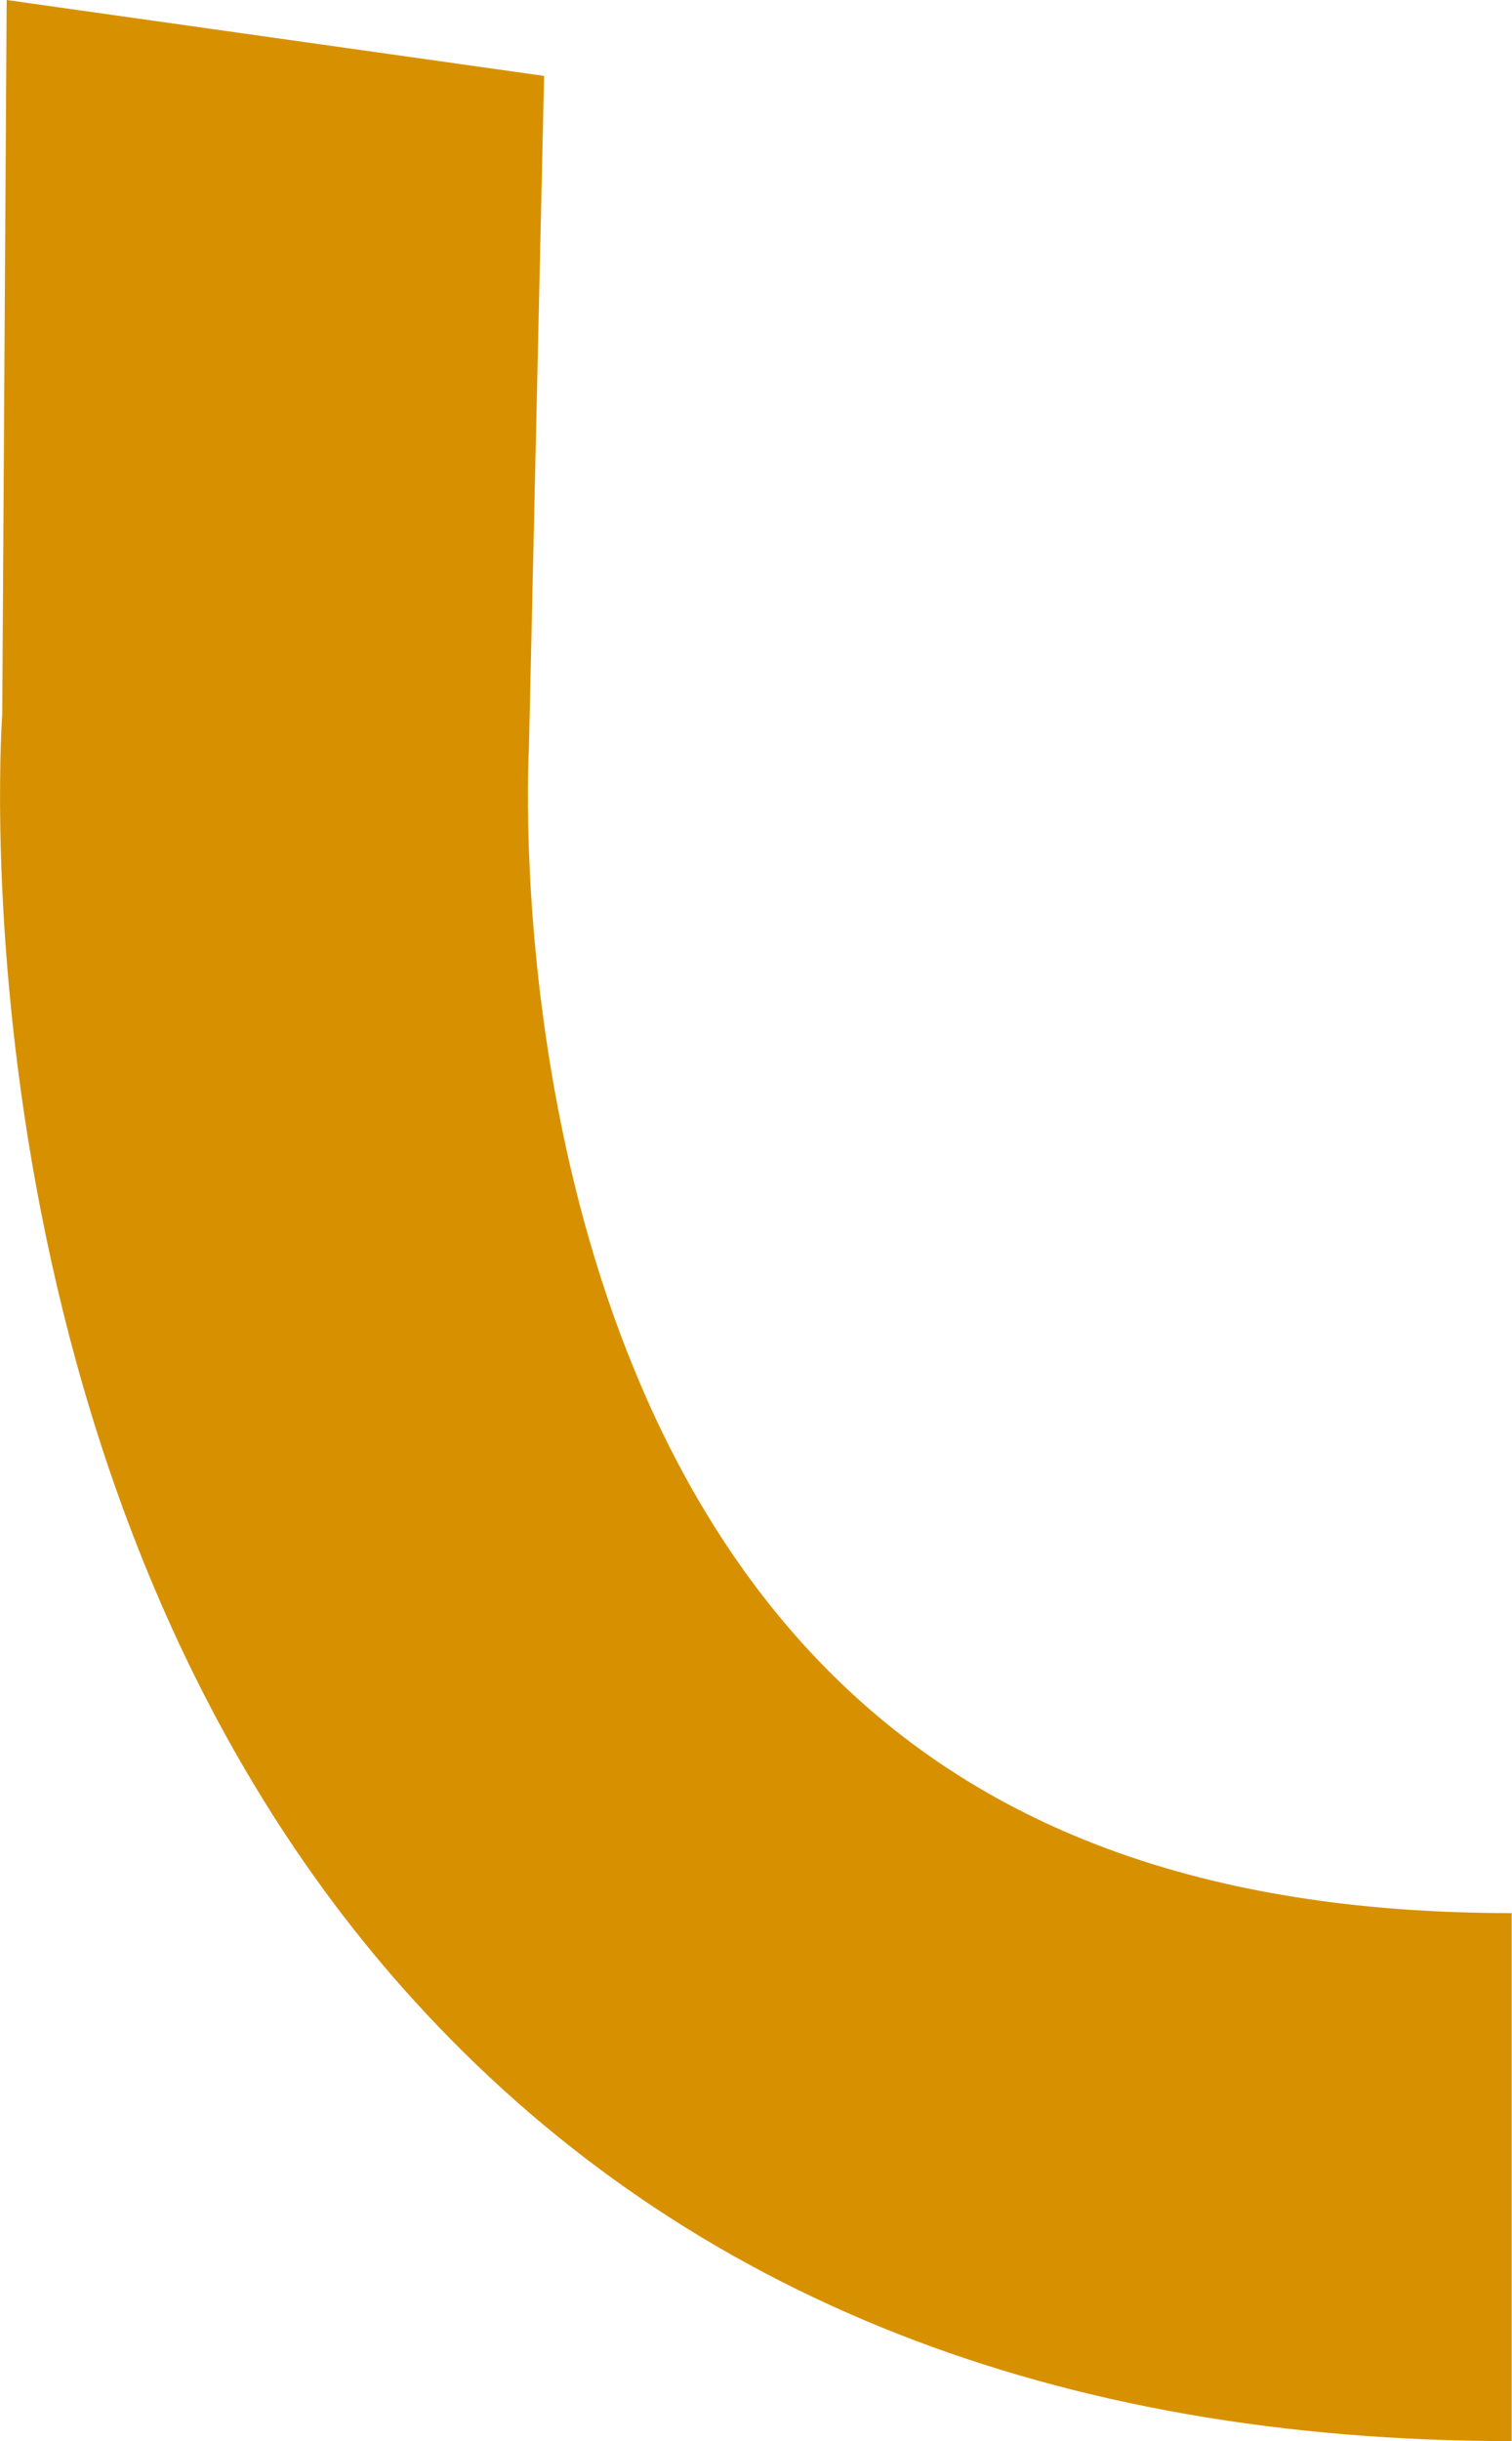
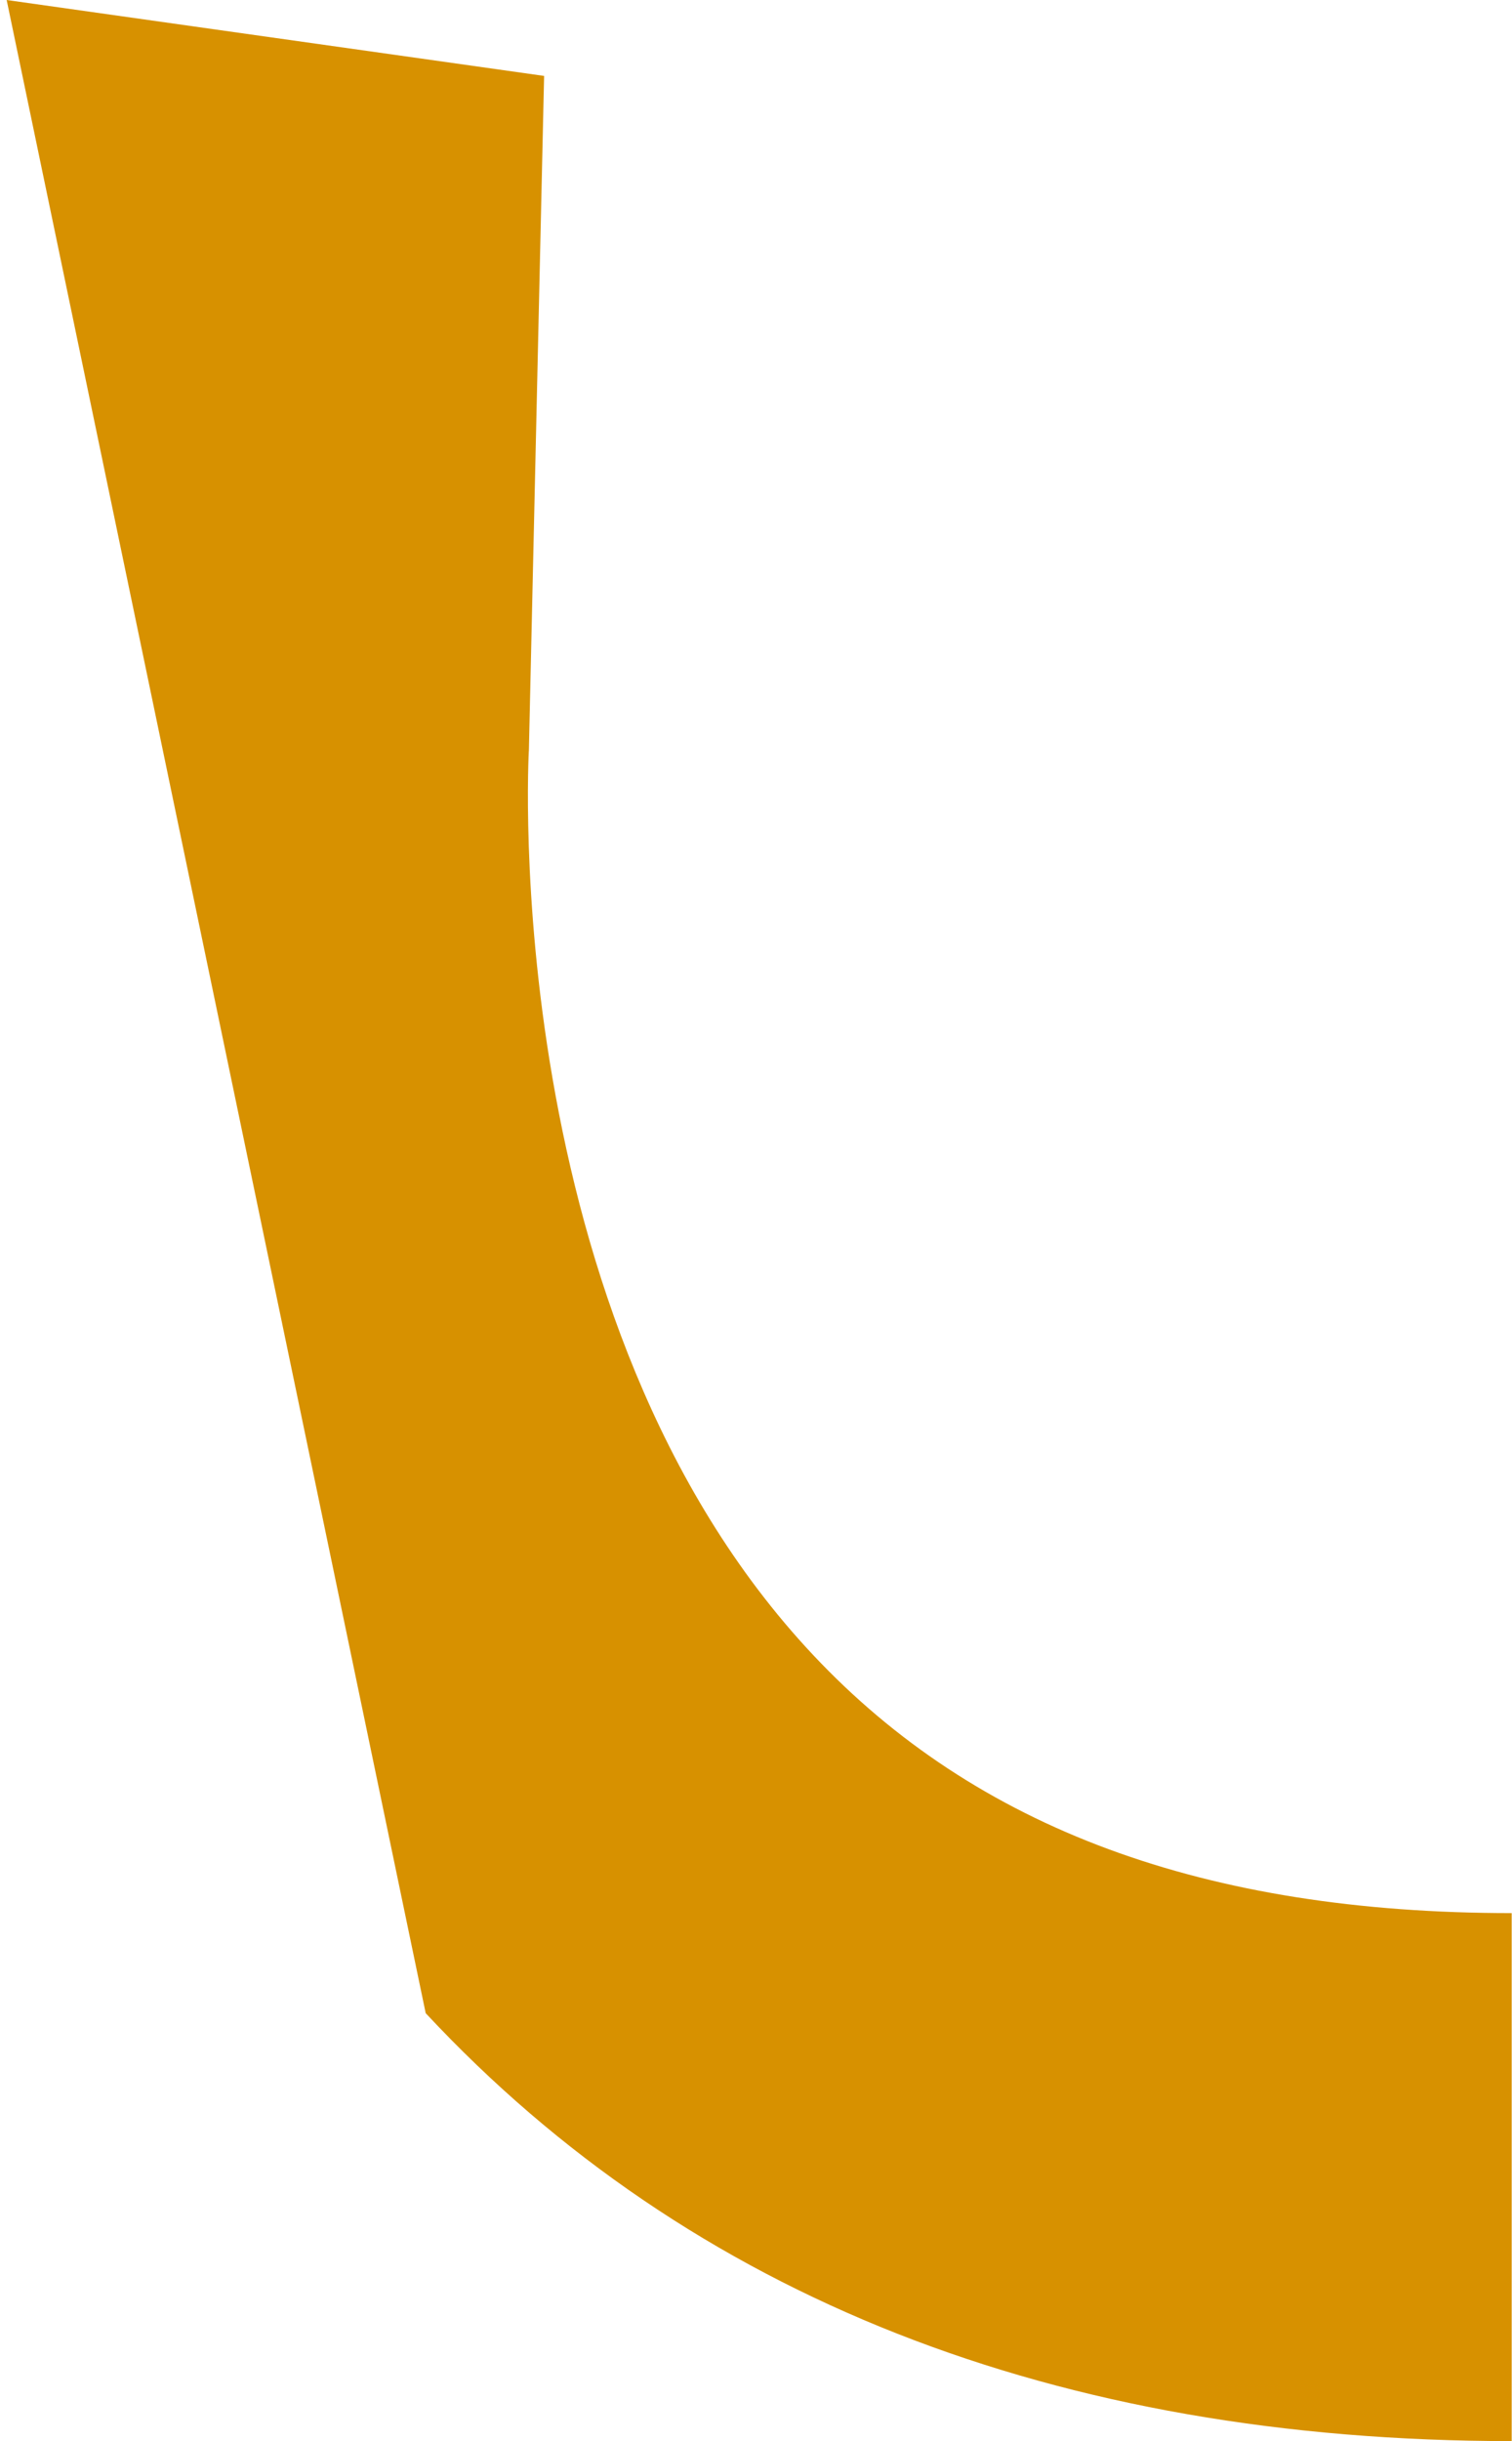
<svg xmlns="http://www.w3.org/2000/svg" id="_レイヤー_2" data-name="レイヤー 2" viewBox="0 0 47.63 76.84">
  <defs>
    <style>
      .cls-1 {
        fill: #d79100;
      }
    </style>
  </defs>
  <g id="Q7">
-     <path class="cls-1" d="M47.63,76.84c-14.36,0-25.88-4.53-34.22-13.47C-1.45,47.47,0,23.51.07,22.5L.21,0l16.93,2.39-.48,21.25-8.3-.57,8.3.54c-.01.18-.98,17.92,8.95,28.48,5.14,5.47,12.34,8.13,22.01,8.13v16.63Z" />
+     <path class="cls-1" d="M47.63,76.84c-14.36,0-25.88-4.53-34.22-13.47L.21,0l16.93,2.39-.48,21.25-8.3-.57,8.3.54c-.01.18-.98,17.92,8.95,28.48,5.14,5.47,12.34,8.13,22.01,8.13v16.63Z" />
  </g>
</svg>